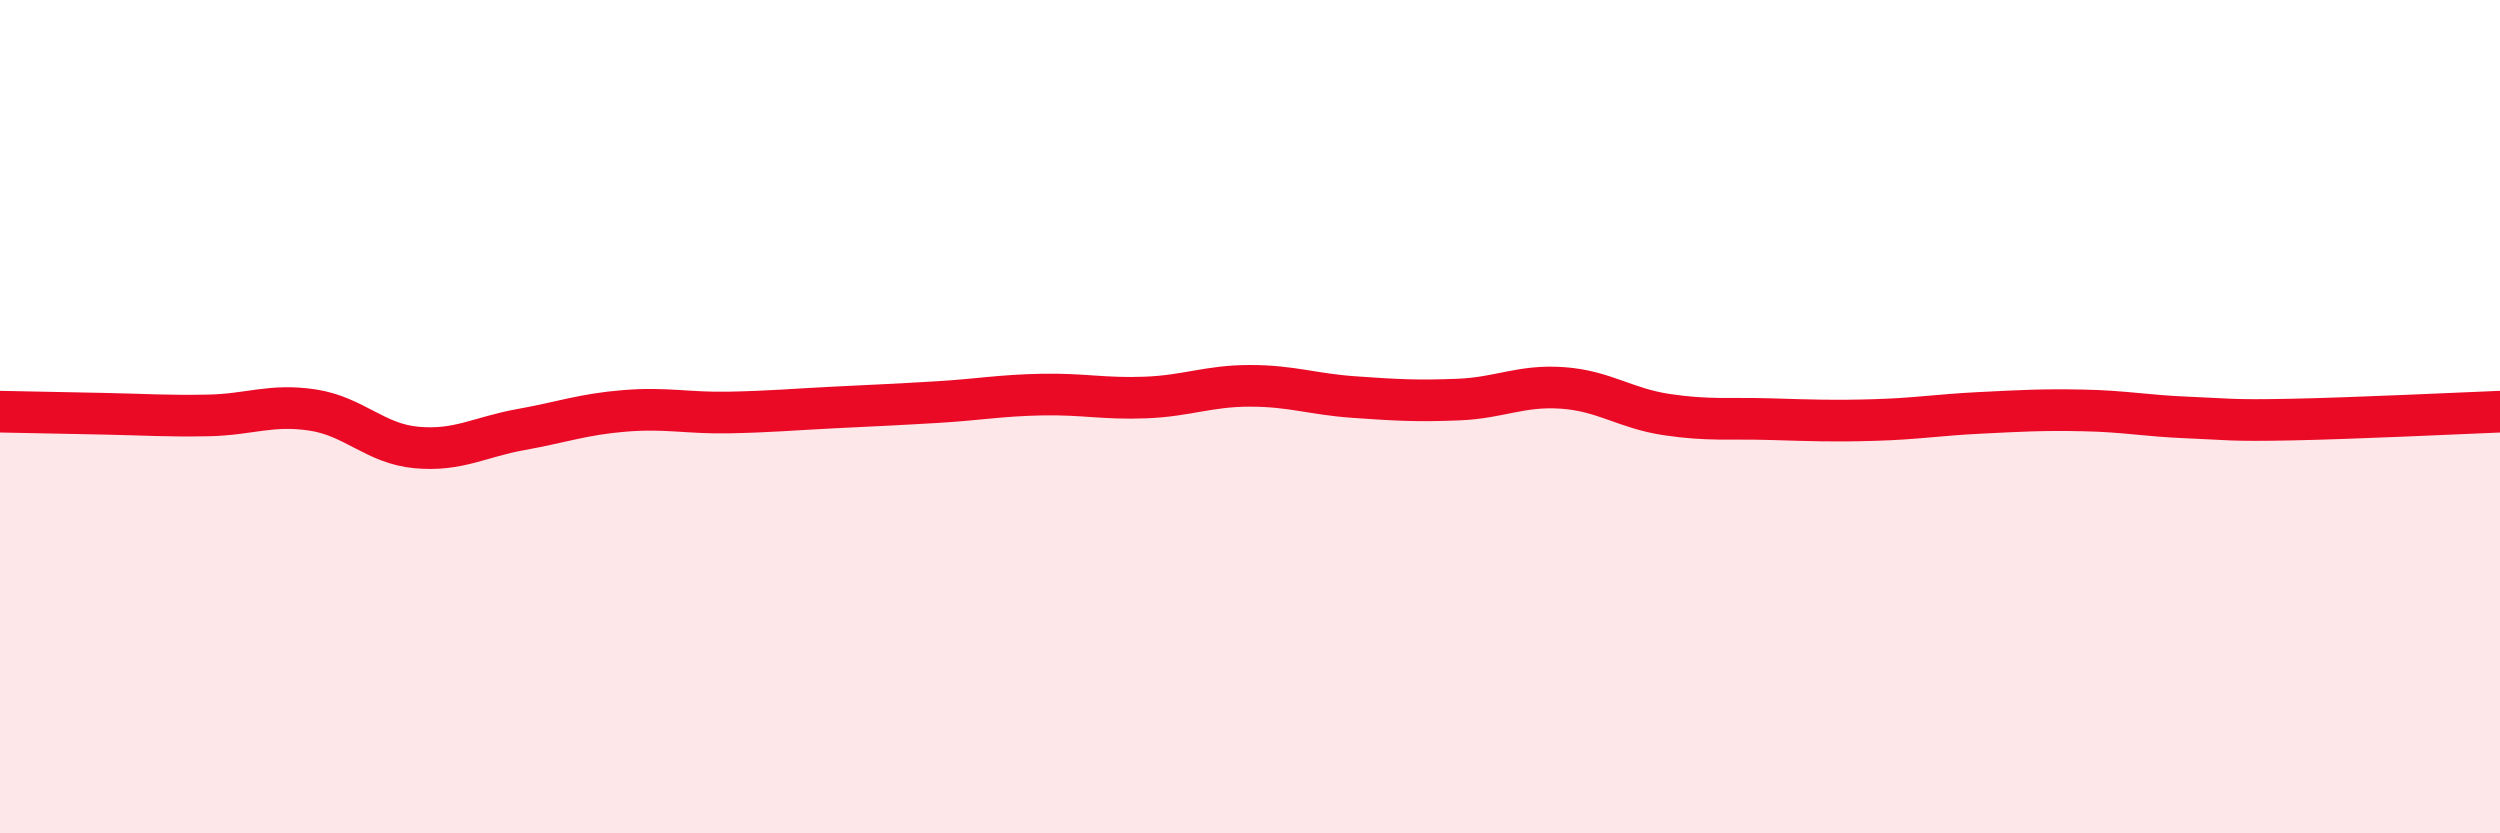
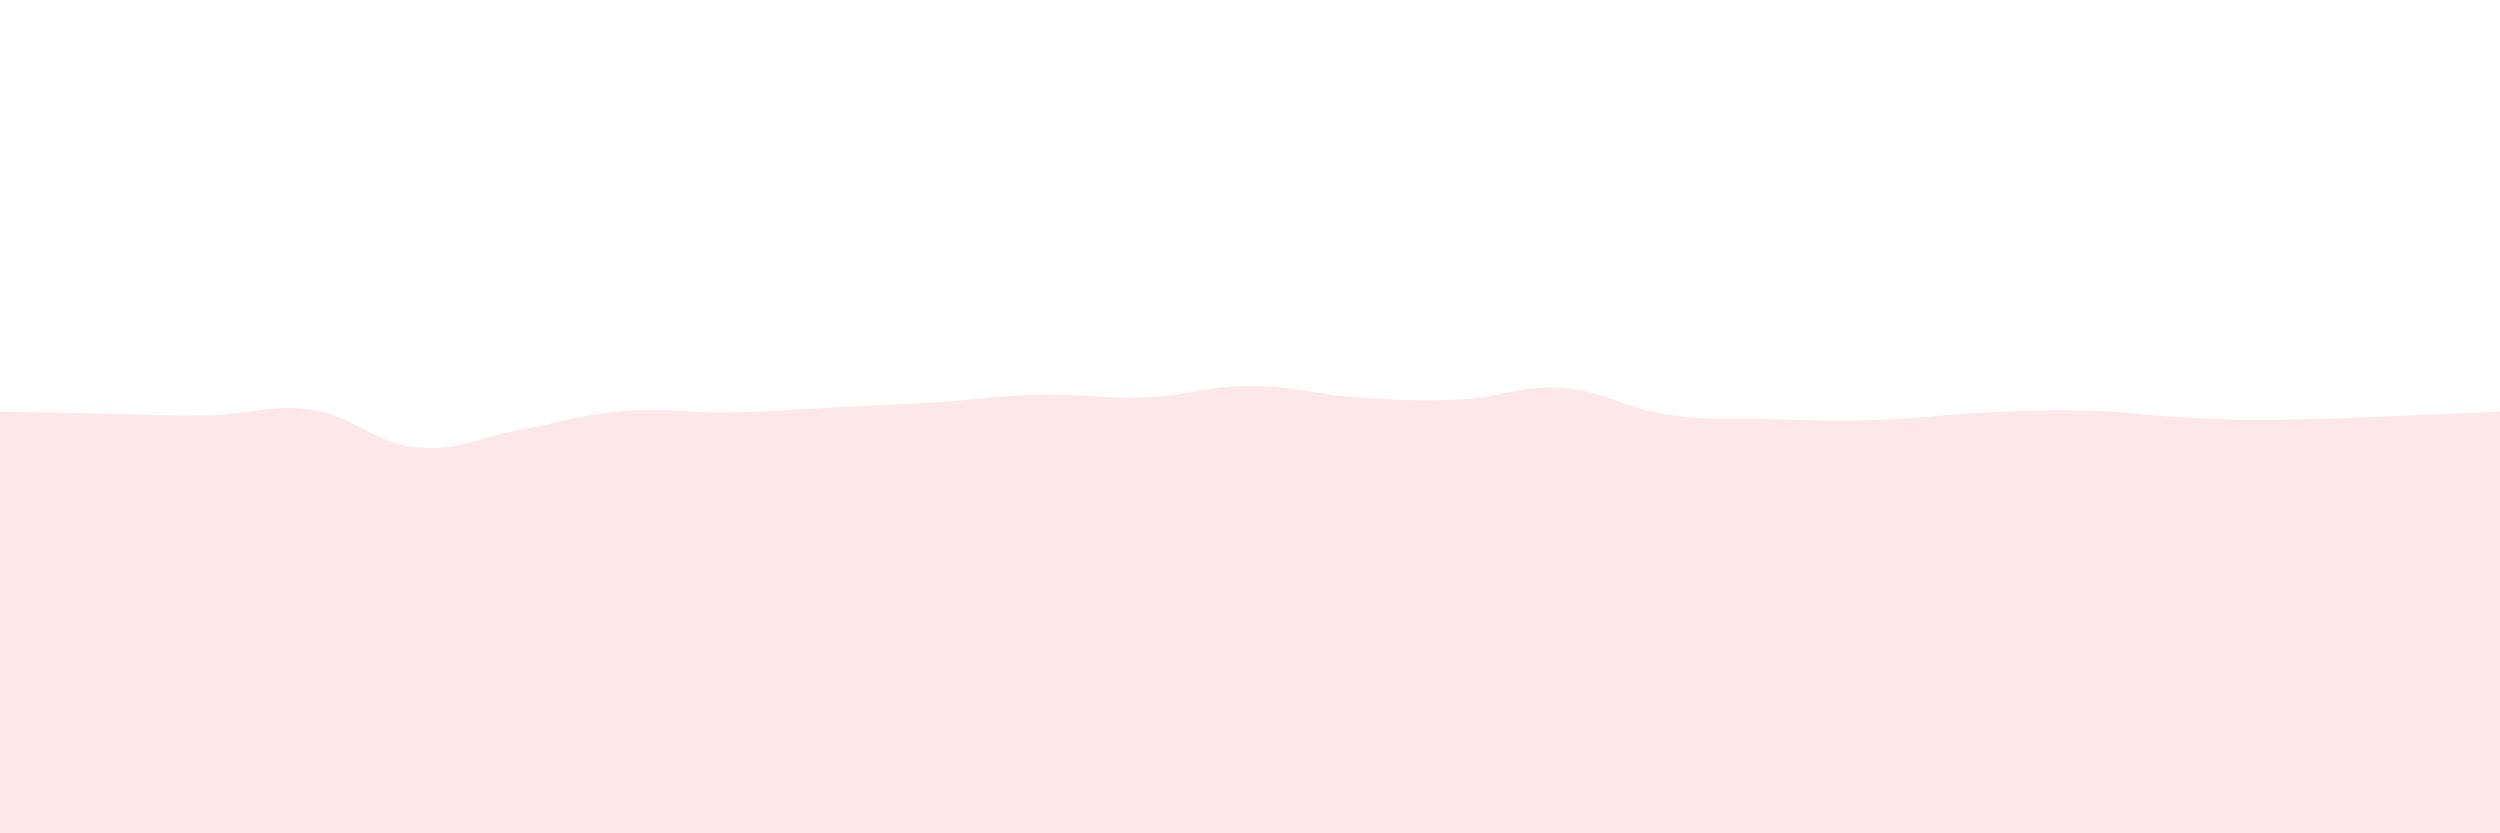
<svg xmlns="http://www.w3.org/2000/svg" width="60" height="20" viewBox="0 0 60 20">
  <path d="M 0,9.88 C 0.5,9.89 1.5,9.91 2.5,9.93 C 3.5,9.95 4,9.99 5,9.97 C 6,9.95 6.5,9.69 7.5,9.84 C 8.5,9.99 9,10.65 10,10.74 C 11,10.83 11.5,10.49 12.5,10.31 C 13.5,10.13 14,9.94 15,9.86 C 16,9.78 16.5,9.92 17.5,9.9 C 18.5,9.88 19,9.83 20,9.78 C 21,9.73 21.5,9.71 22.5,9.65 C 23.5,9.59 24,9.49 25,9.47 C 26,9.45 26.5,9.58 27.5,9.54 C 28.5,9.5 29,9.26 30,9.26 C 31,9.26 31.5,9.46 32.5,9.53 C 33.5,9.6 34,9.63 35,9.59 C 36,9.55 36.5,9.24 37.5,9.31 C 38.5,9.38 39,9.8 40,9.95 C 41,10.1 41.5,10.03 42.5,10.06 C 43.5,10.09 44,10.11 45,10.08 C 46,10.05 46.5,9.96 47.5,9.91 C 48.5,9.86 49,9.83 50,9.85 C 51,9.87 51.5,9.98 52.5,10.02 C 53.5,10.06 53.5,10.1 55,10.07 C 56.5,10.04 59,9.92 60,9.88L60 20L0 20Z" fill="#EB0A25" opacity="0.1" stroke-linecap="round" stroke-linejoin="round" />
-   <path d="M 0,9.88 C 0.5,9.89 1.5,9.91 2.5,9.93 C 3.5,9.95 4,9.99 5,9.97 C 6,9.95 6.5,9.69 7.5,9.84 C 8.5,9.99 9,10.65 10,10.74 C 11,10.83 11.5,10.49 12.5,10.31 C 13.5,10.13 14,9.94 15,9.86 C 16,9.78 16.5,9.92 17.5,9.9 C 18.5,9.88 19,9.83 20,9.78 C 21,9.73 21.5,9.71 22.5,9.65 C 23.5,9.59 24,9.49 25,9.47 C 26,9.45 26.5,9.58 27.5,9.54 C 28.5,9.5 29,9.26 30,9.26 C 31,9.26 31.5,9.46 32.5,9.53 C 33.5,9.6 34,9.63 35,9.59 C 36,9.55 36.5,9.24 37.5,9.31 C 38.5,9.38 39,9.8 40,9.95 C 41,10.1 41.5,10.03 42.5,10.06 C 43.5,10.09 44,10.11 45,10.08 C 46,10.05 46.5,9.96 47.5,9.91 C 48.5,9.86 49,9.83 50,9.85 C 51,9.87 51.5,9.98 52.5,10.02 C 53.5,10.06 53.5,10.1 55,10.07 C 56.5,10.04 59,9.92 60,9.88" stroke="#EB0A25" stroke-width="1" fill="none" stroke-linecap="round" stroke-linejoin="round" />
</svg>